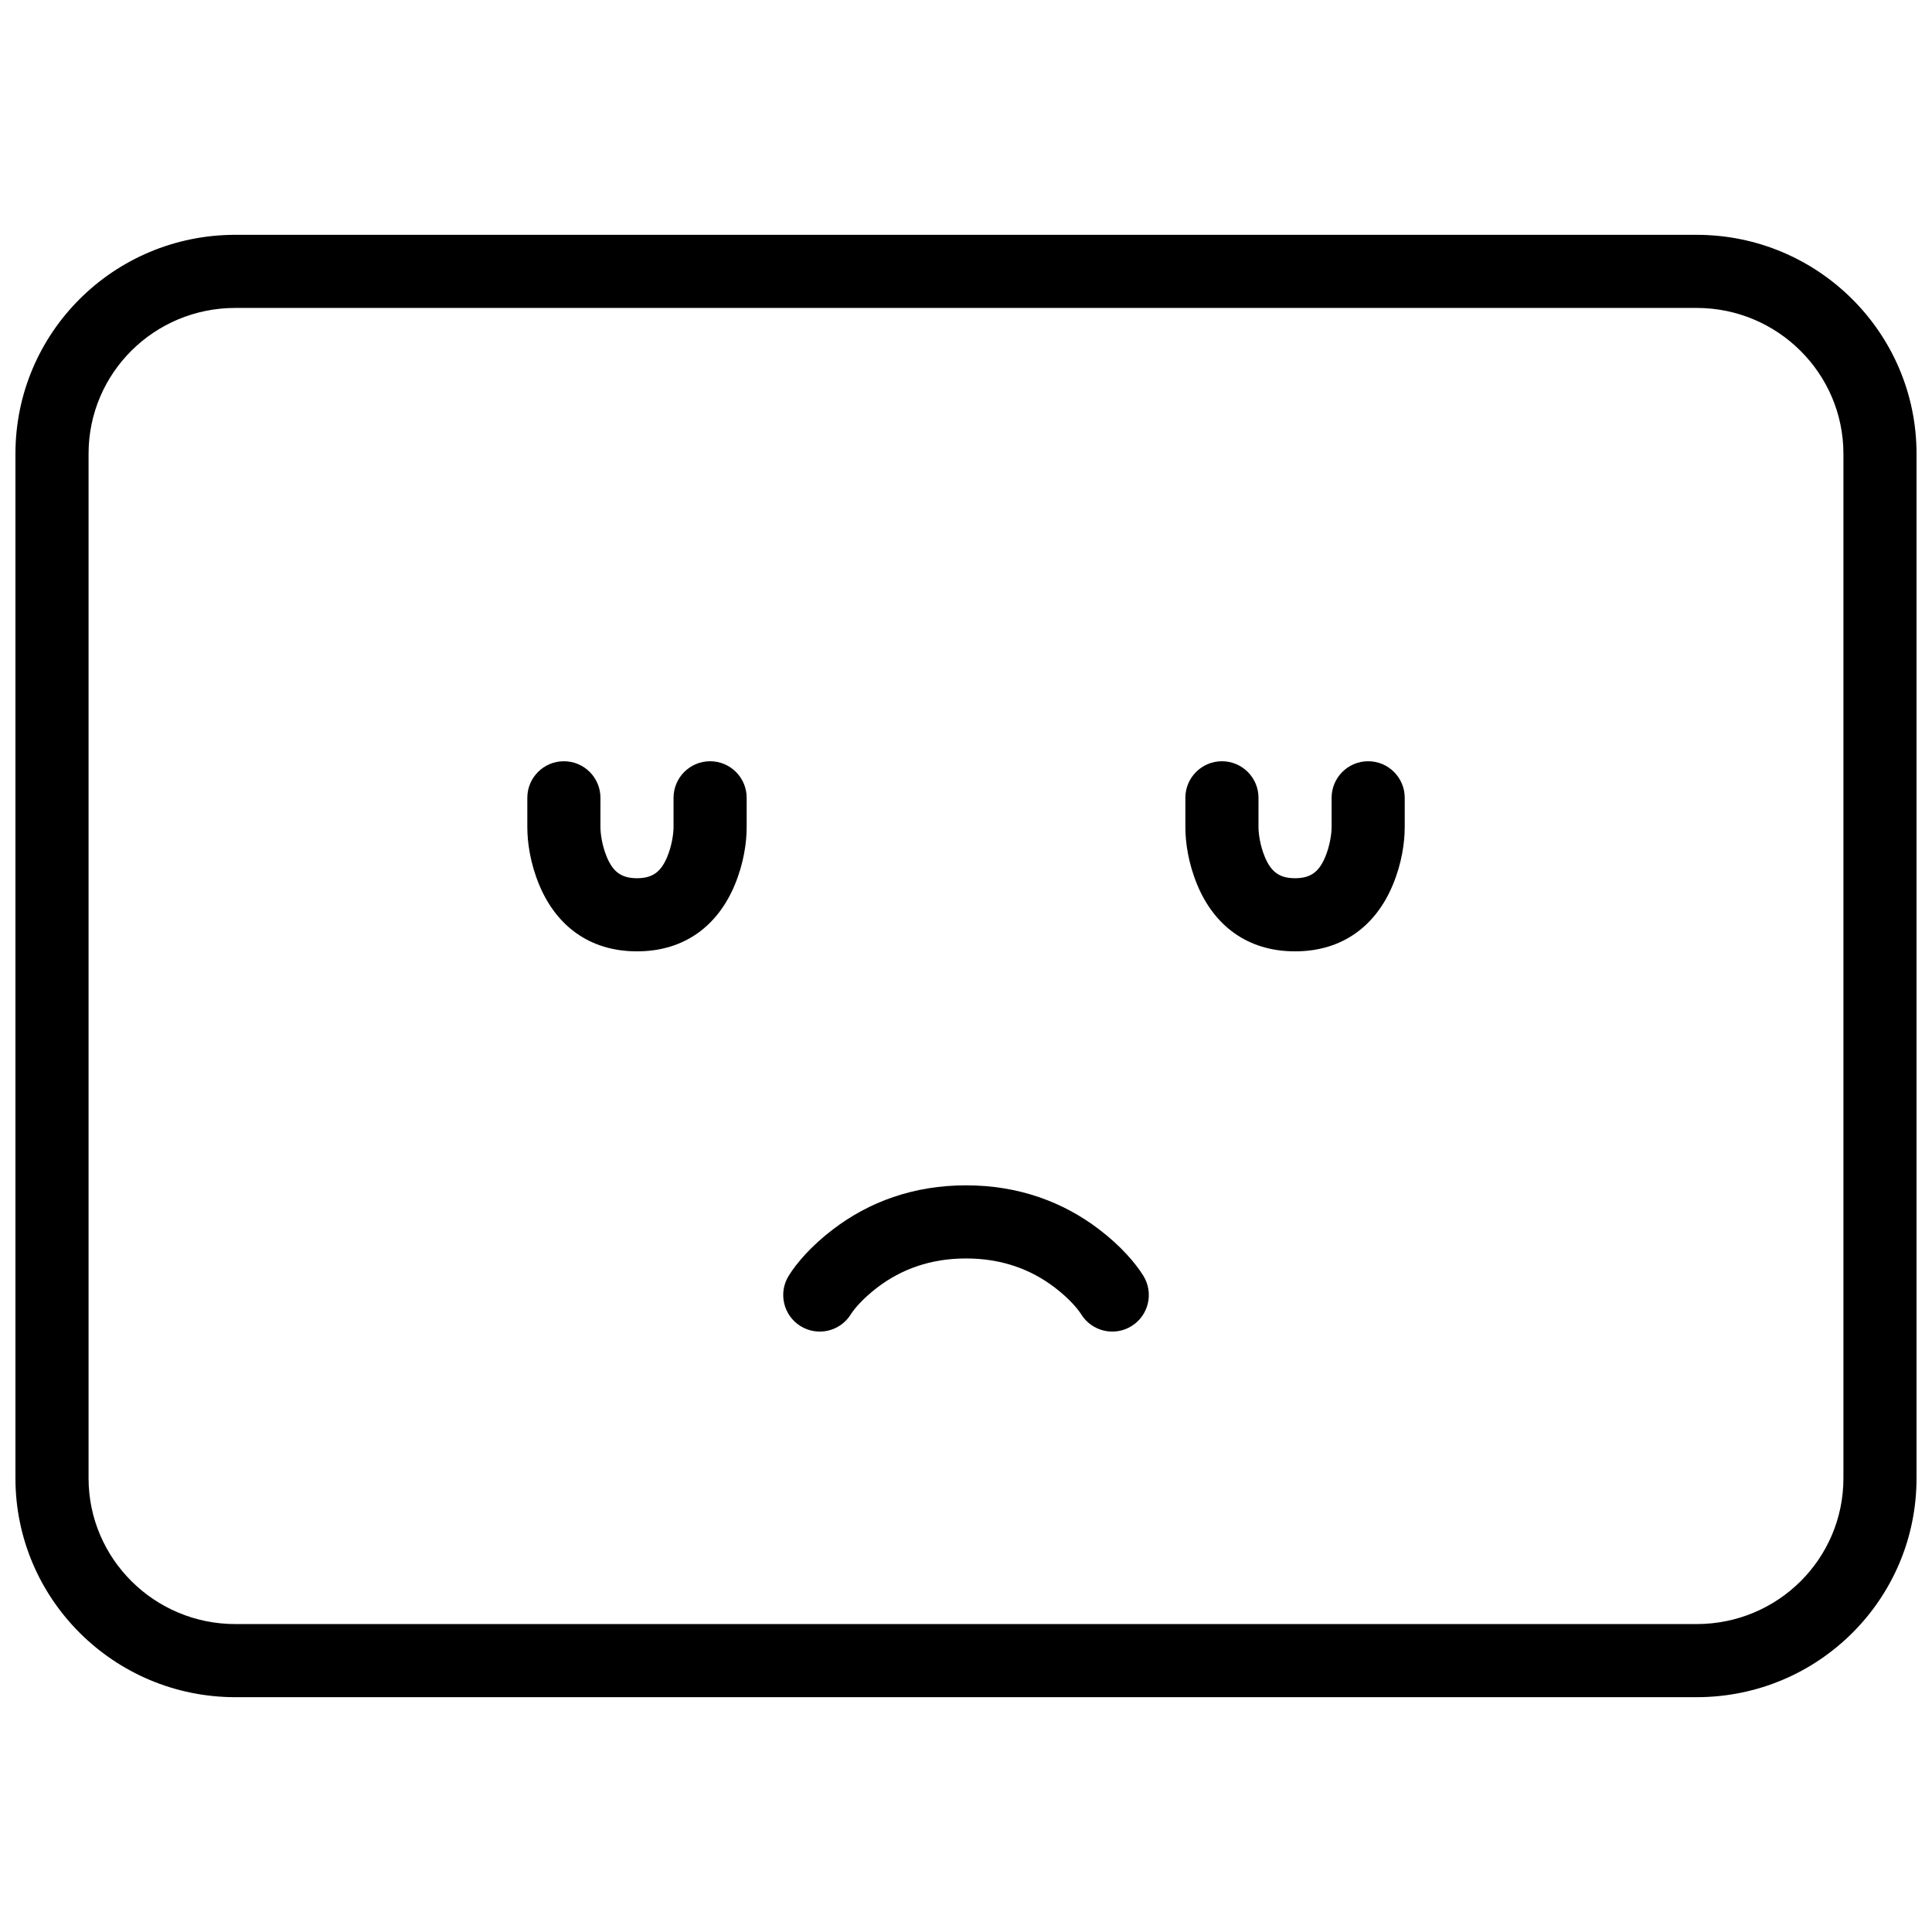
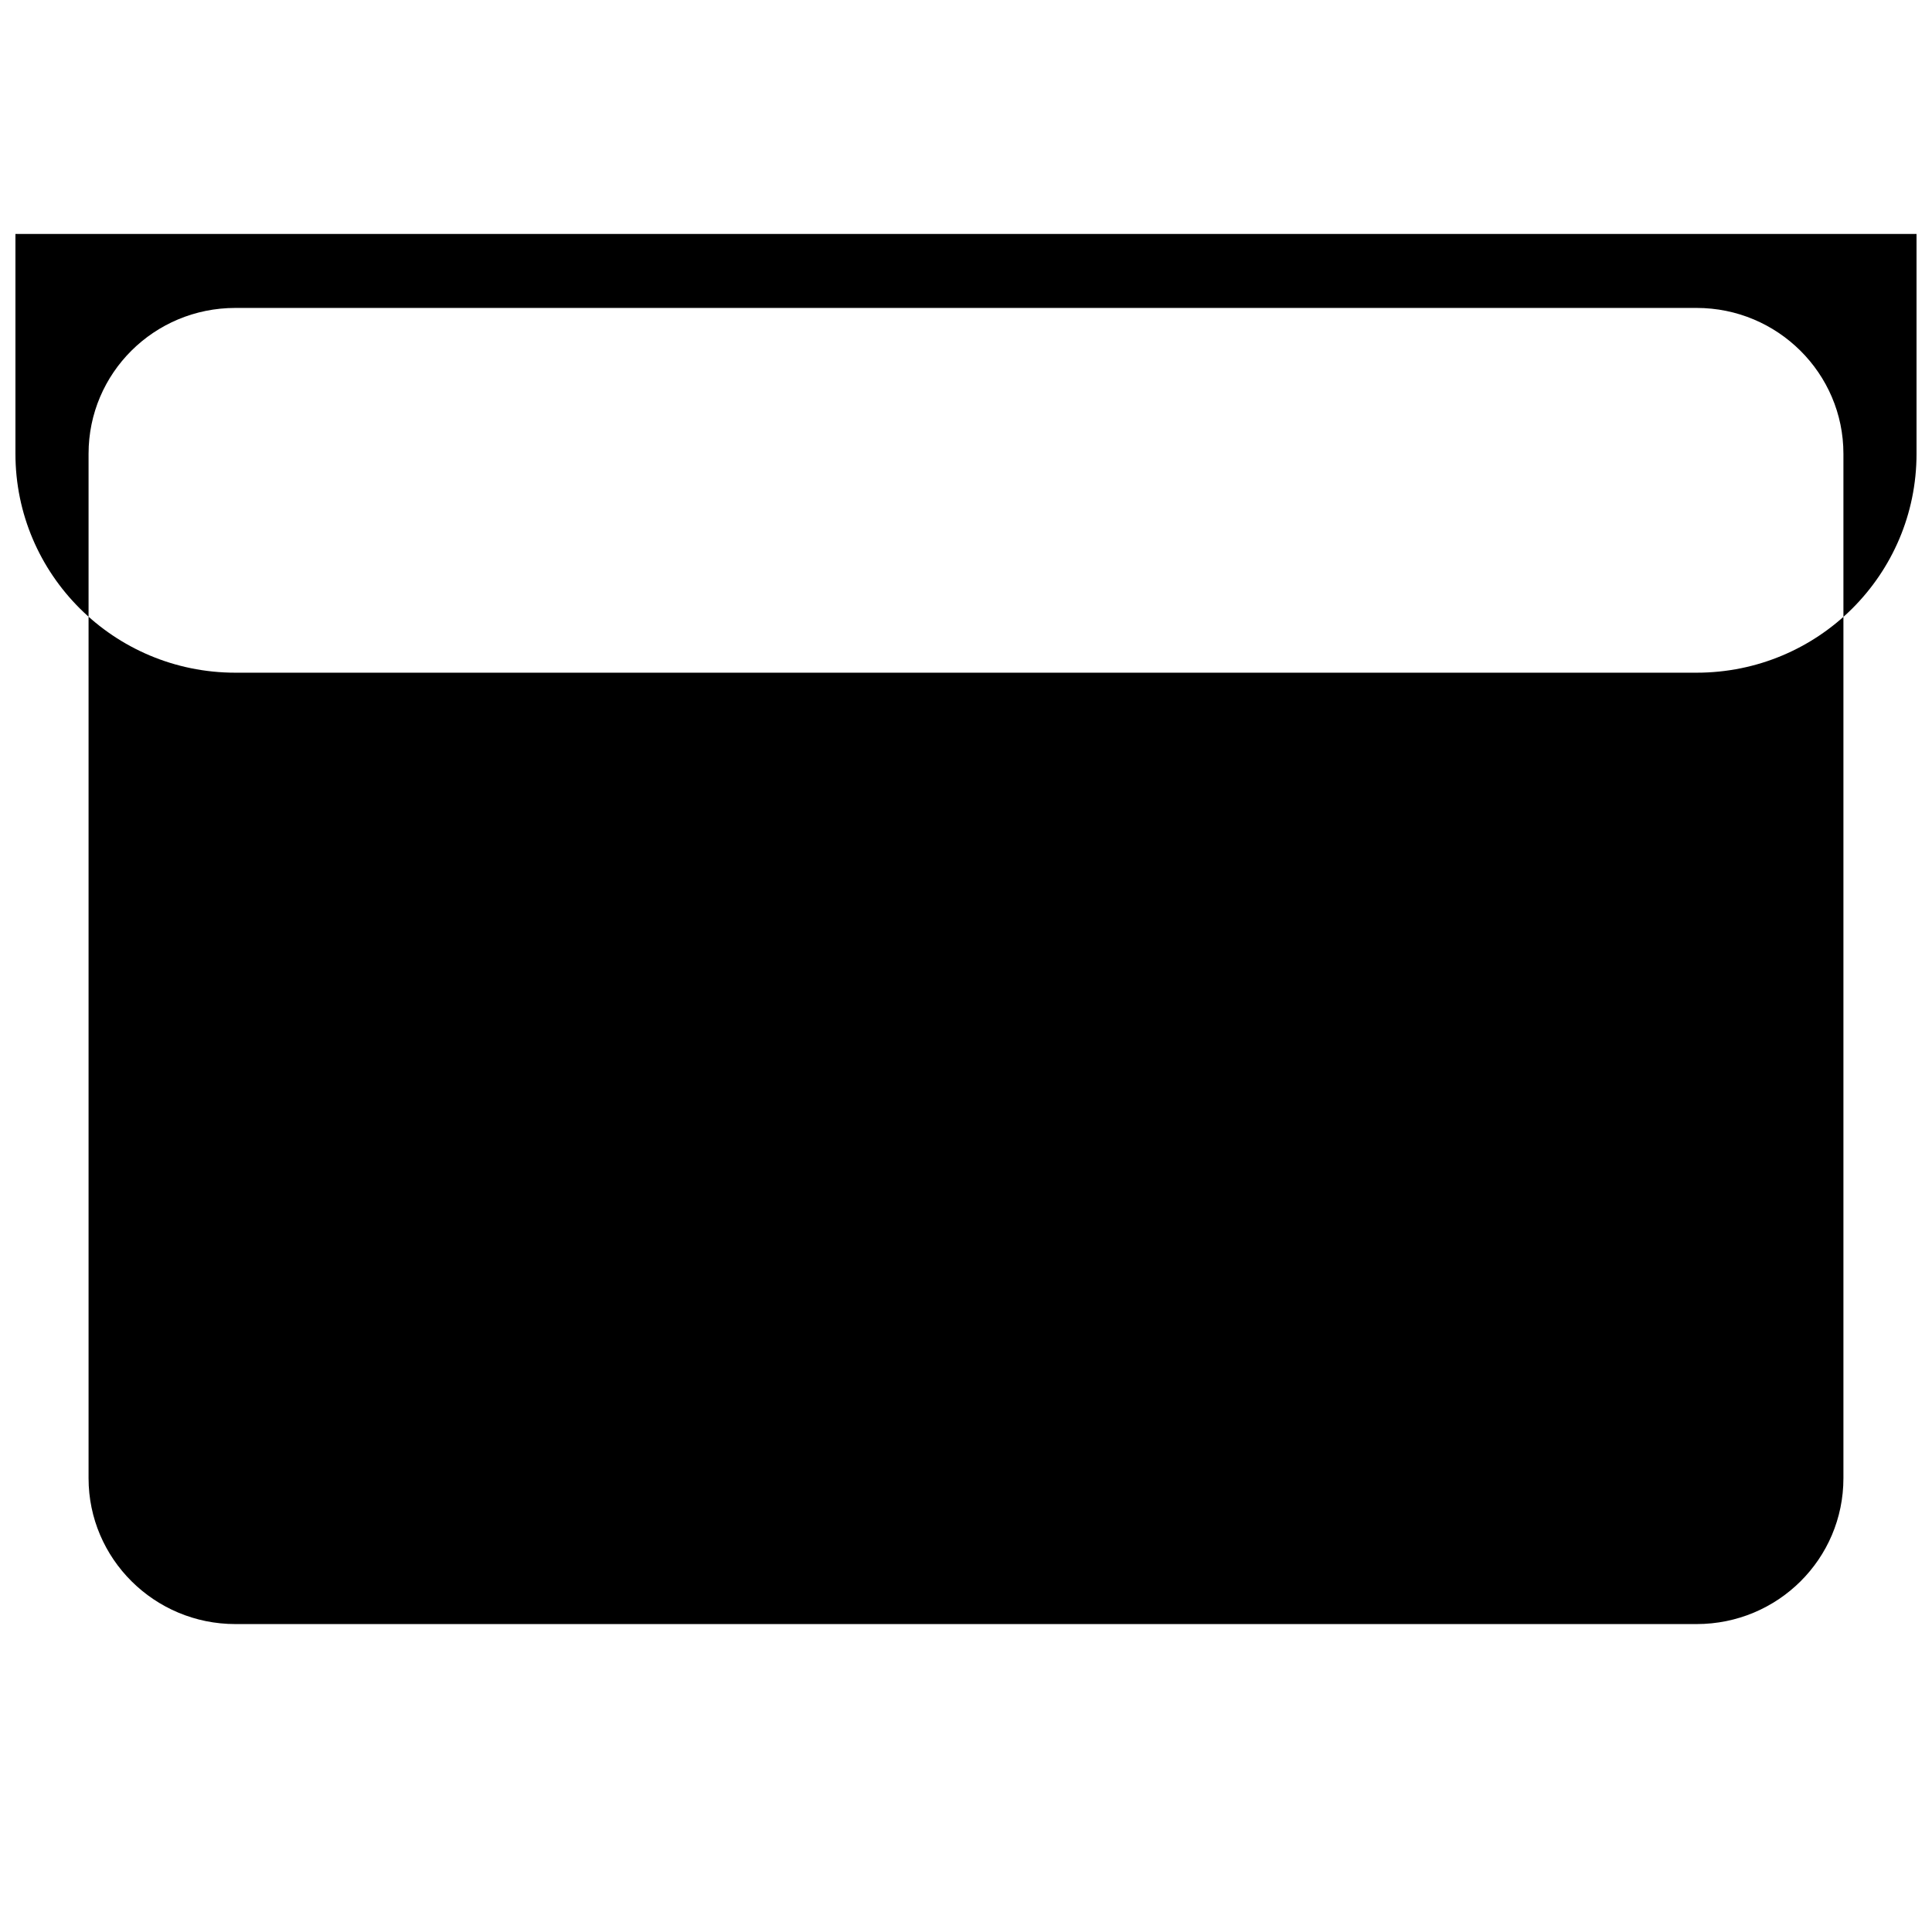
<svg xmlns="http://www.w3.org/2000/svg" width="800px" height="800px" version="1.1" viewBox="144 144 512 512">
  <defs>
    <clipPath id="a">
      <path d="m148.09 206h503.81v388h-503.81z" />
    </clipPath>
  </defs>
  <g clip-path="url(#a)">
-     <path d="m167.47 535.75c0 21.293 17.418 38.645 38.906 38.645h387.24c21.551 0 38.91-17.293 38.91-38.645v-271.5c0-21.289-17.422-38.645-38.91-38.645h-387.24c-21.551 0-38.906 17.293-38.906 38.645zm38.906-329.52h387.24c32.191 0 58.285 26.027 58.285 58.02v271.5c0 32.047-26.023 58.02-58.285 58.02h-387.24c-32.191 0-58.285-26.027-58.285-58.02v-271.5c0-32.043 26.027-58.02 58.285-58.02z" fill-rule="evenodd" />
+     <path d="m167.47 535.75c0 21.293 17.418 38.645 38.906 38.645h387.24c21.551 0 38.91-17.293 38.91-38.645v-271.5c0-21.289-17.422-38.645-38.91-38.645h-387.24c-21.551 0-38.906 17.293-38.906 38.645m38.906-329.52h387.24c32.191 0 58.285 26.027 58.285 58.02v271.5c0 32.047-26.023 58.02-58.285 58.02h-387.24c-32.191 0-58.285-26.027-58.285-58.02v-271.5c0-32.043 26.027-58.02 58.285-58.02z" fill-rule="evenodd" />
  </g>
-   <path d="m477.51 363.18c0 1.738 0.445 4.941 1.676 7.898 1.633 3.914 3.816 5.66 8.012 5.66 4.195 0 6.383-1.746 8.012-5.66 1.234-2.957 1.68-6.16 1.68-7.898v-7.754c0-5.352 4.336-9.688 9.688-9.688 5.352 0 9.688 4.336 9.688 9.688v7.754c0 4.07-0.766 9.586-3.168 15.352-4.422 10.617-13.137 17.586-25.898 17.586-12.758 0-21.473-6.969-25.898-17.586-2.398-5.766-3.168-11.281-3.168-15.352v-7.754c0-5.352 4.34-9.688 9.691-9.688 5.348 0 9.688 4.336 9.688 9.688zm-174.39 0c0 1.738 0.445 4.941 1.676 7.898 1.633 3.914 3.816 5.66 8.012 5.66 4.195 0 6.379-1.746 8.012-5.66 1.23-2.957 1.676-6.16 1.676-7.898v-7.754c0-5.352 4.34-9.688 9.691-9.688 5.348 0 9.688 4.336 9.688 9.688v7.754c0 4.07-0.766 9.586-3.168 15.352-4.426 10.617-13.137 17.586-25.898 17.586s-21.473-6.969-25.898-17.586c-2.402-5.766-3.168-11.281-3.168-15.352v-7.754c0-5.352 4.34-9.688 9.688-9.688 5.352 0 9.691 4.336 9.691 9.688zm66.359 129.13c0.93-1.496 3.277-4.254 7.008-7.102 6.324-4.824 14.066-7.703 23.52-7.703 9.449 0 17.191 2.879 23.516 7.703 3.731 2.848 6.078 5.606 7.008 7.102 2.828 4.543 8.801 5.938 13.344 3.113 4.547-2.828 5.938-8.801 3.113-13.344-2.082-3.352-5.918-7.856-11.711-12.277-9.555-7.289-21.352-11.676-35.27-11.676-13.922 0-25.719 4.387-35.27 11.676-5.797 4.422-9.633 8.926-11.715 12.277-2.824 4.543-1.43 10.516 3.113 13.344 4.543 2.824 10.52 1.43 13.344-3.113z" fill-rule="evenodd" />
</svg>